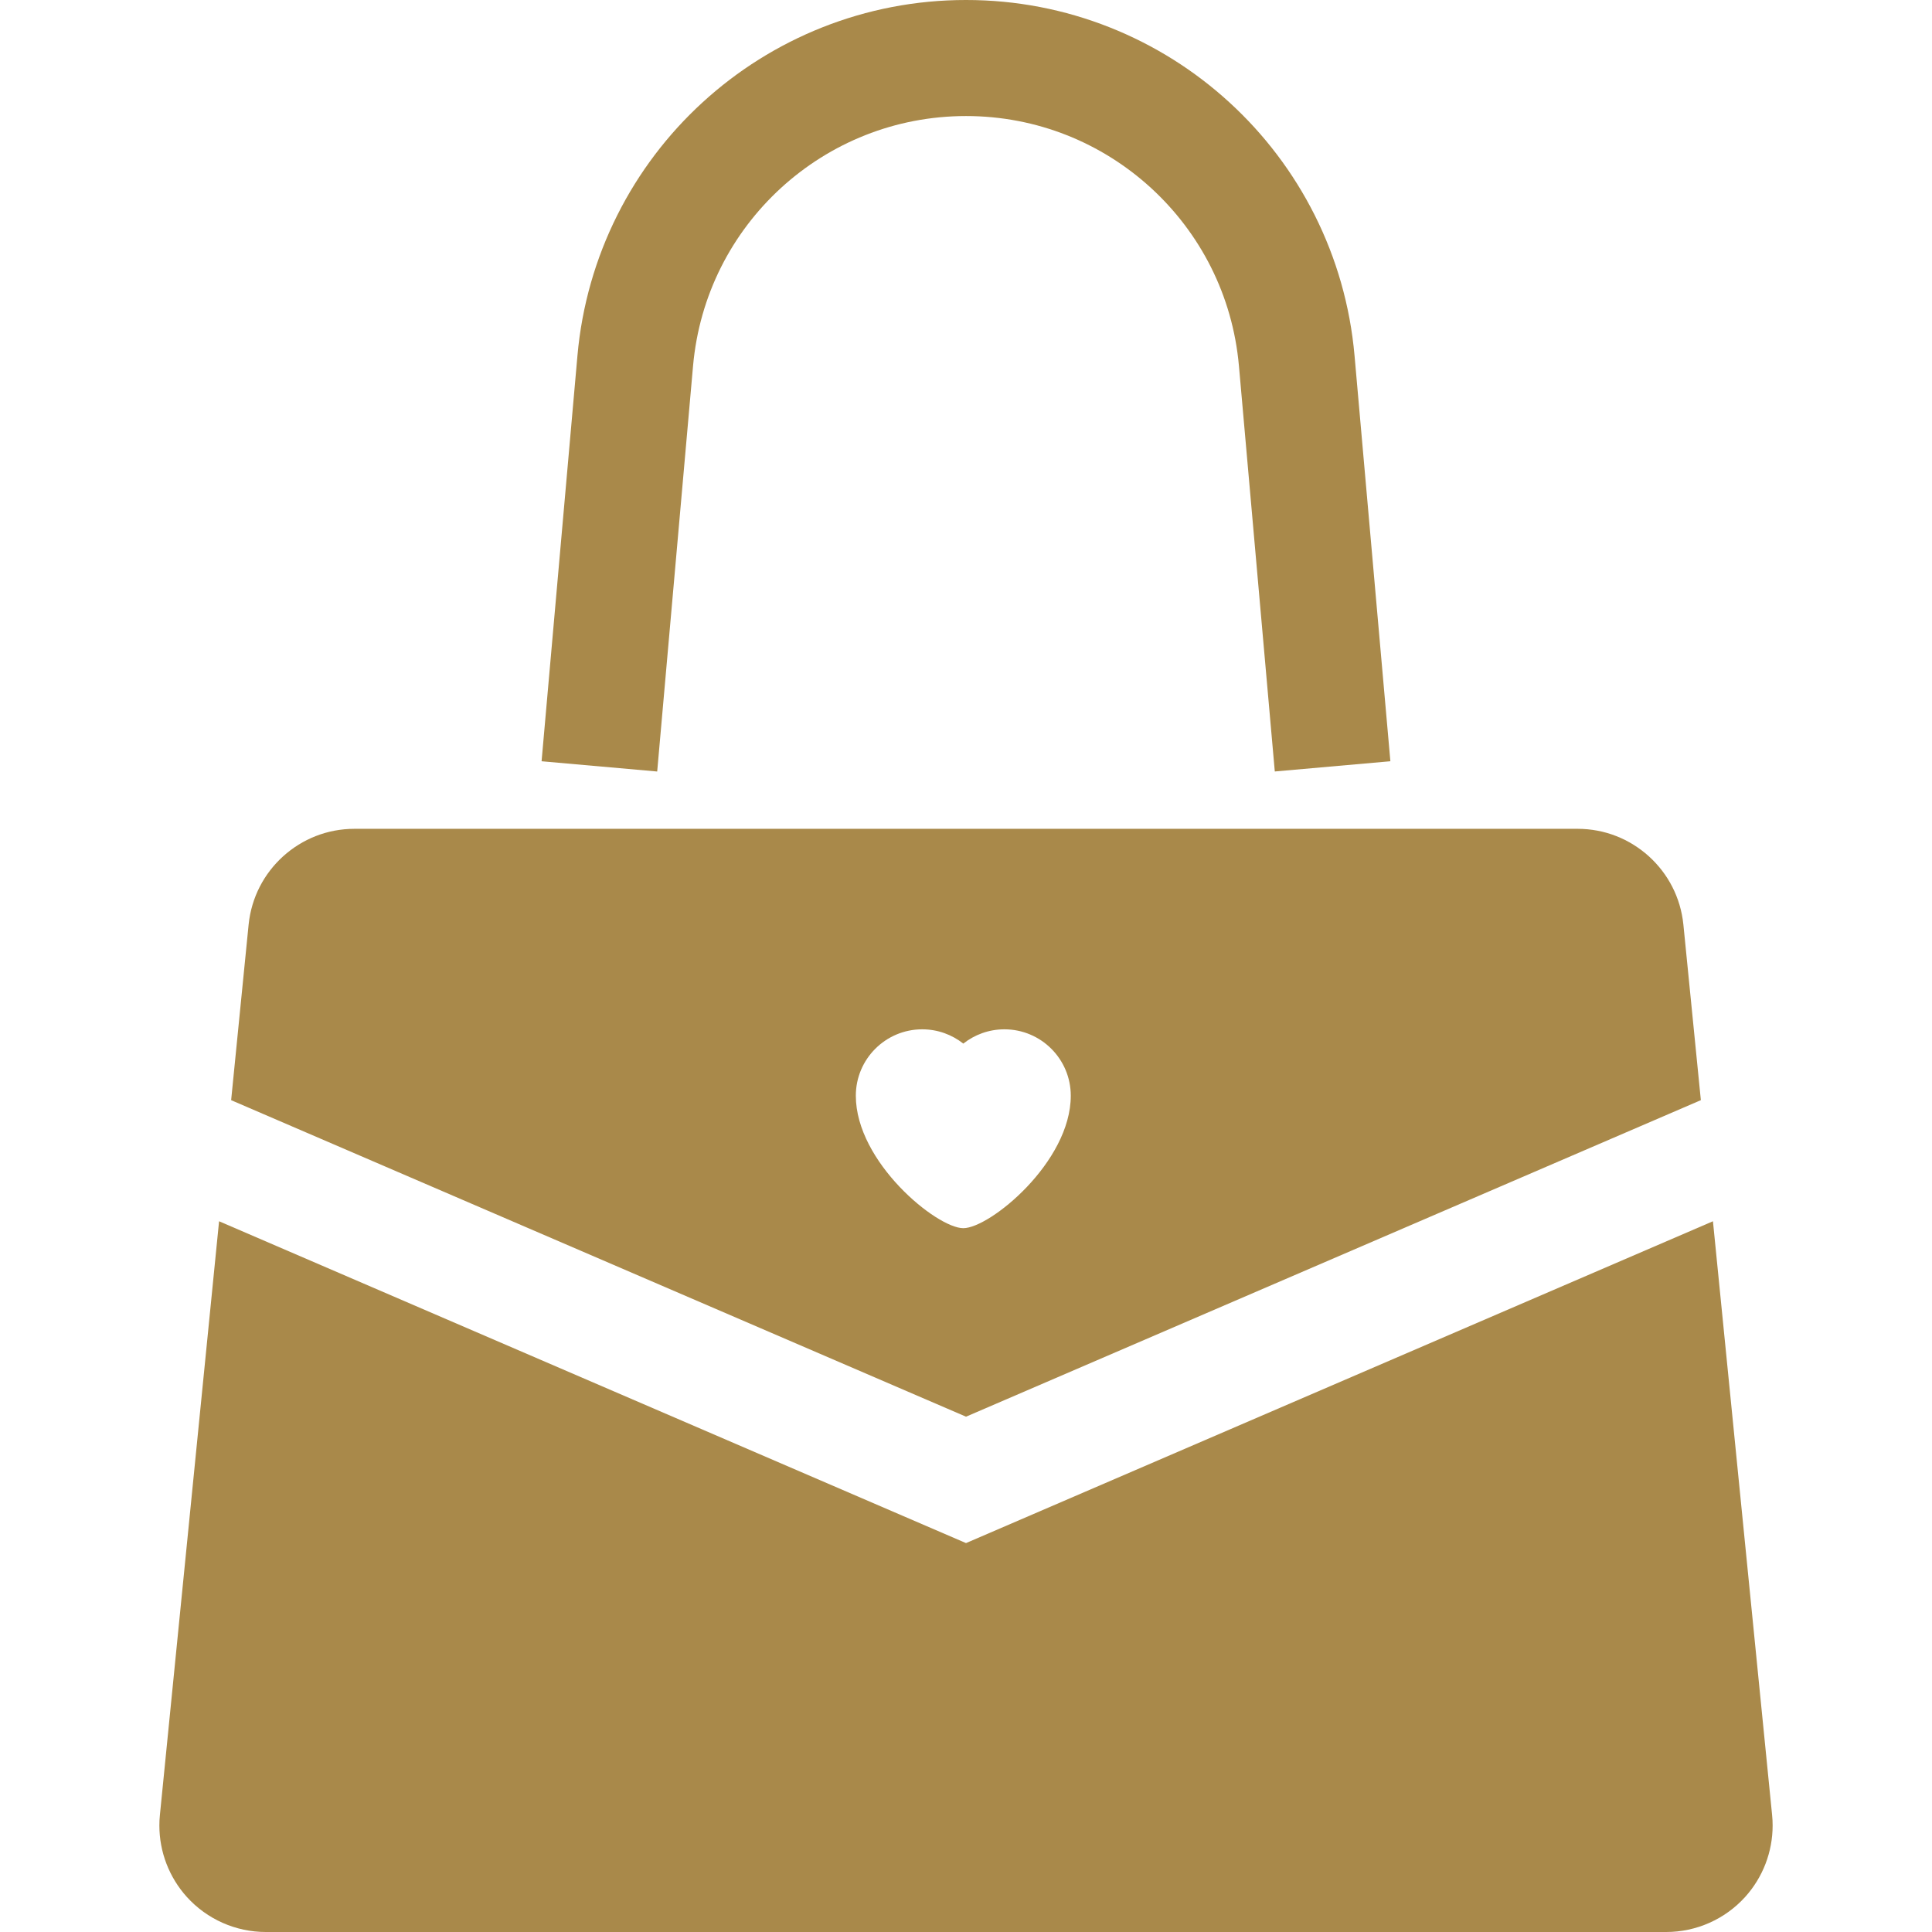
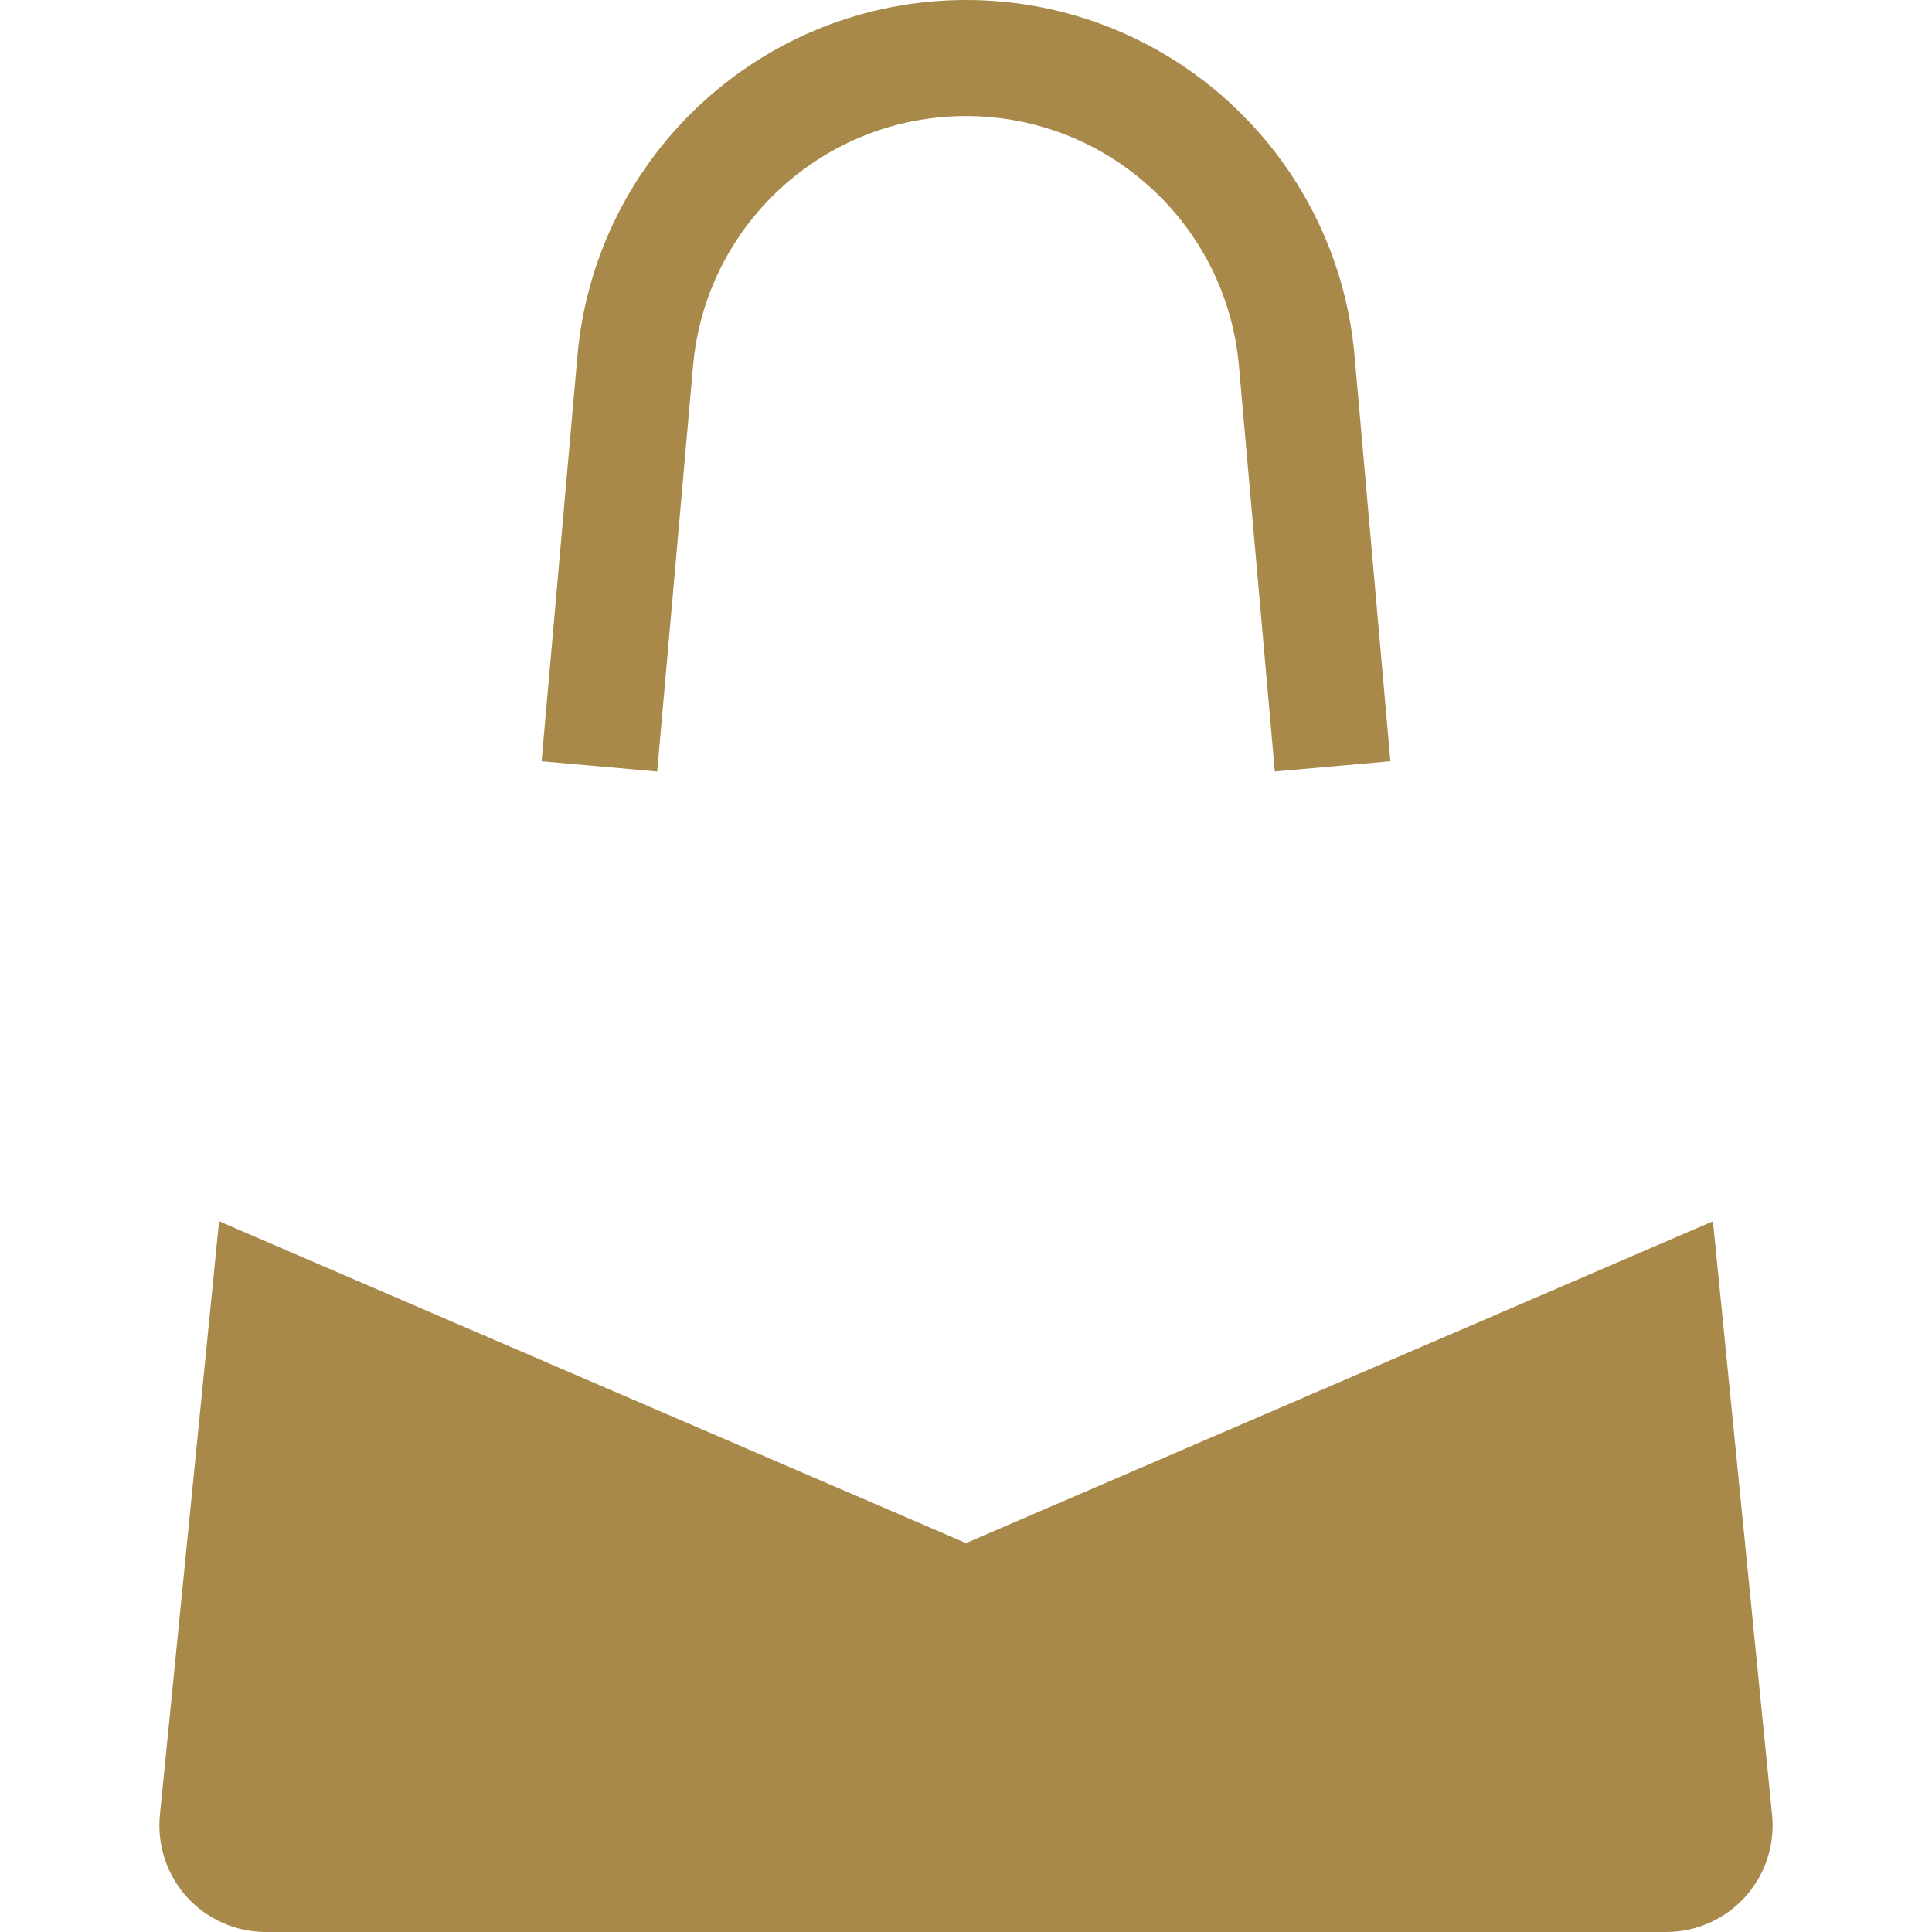
<svg xmlns="http://www.w3.org/2000/svg" version="1.1" id="_x32_" x="0px" y="0px" viewBox="0 0 512 512" style="width: 256px; height: 256px; opacity: 1;" xml:space="preserve">
  <style type="text/css">
	.st0{fill:#4B4B4B;}
</style>
  <g>
    <path class="st0" d="M174.163,204.45l9.501-107.464c1.67-18.772,10.312-35.264,23.301-47.171   c13.005-11.889,30.183-19.053,49.038-19.062c18.855,0.008,36.025,7.164,49.03,19.062c12.989,11.907,21.632,28.399,23.3,47.171   l9.502,107.464l30.629-2.71l-9.494-107.464c-2.346-26.638-14.732-50.286-33.166-67.142C307.389,10.246,282.749-0.016,256.004,0   c-26.746-0.016-51.385,10.246-69.811,27.126c-18.434,16.864-30.811,40.512-33.166,67.15l-9.502,107.464l30.638,2.718V204.45z" style="fill: rgb(169, 137, 74);" />
-     <path class="st0" d="M450.745,291.554l-4.627-46.494c-0.727-7.246-4.098-13.542-9.138-18.12   c-5.066-4.569-11.651-7.296-18.938-7.296H93.958c-7.288,0-13.873,2.727-18.938,7.296c-5.04,4.577-8.404,10.874-9.138,18.12   l-4.628,46.494l194.75,83.882L450.745,291.554z M226.803,290.38c0-9.716,7.883-17.599,17.6-17.599   c4.107,0,7.891,1.421,10.882,3.784c2.999-2.363,6.776-3.784,10.891-3.784c9.716,0,17.591,7.882,17.591,17.599   c0,17.584-21.45,35.1-28.482,35.1C248.253,325.48,226.803,307.964,226.803,290.38z" style="fill: rgb(169, 137, 74);" />
    <path class="st0" d="M469.625,480.991l-15.675-157.345l-197.947,85.287L58.057,323.646L42.375,480.991v0.008   c-0.099,0.926-0.14,1.851-0.14,2.793c0,6.958,2.578,13.716,7.296,18.938c5.346,5.9,12.948,9.271,20.92,9.271h371.106   c7.965,0,15.566-3.371,20.912-9.271c4.719-5.222,7.297-11.98,7.297-18.938C469.766,482.85,469.724,481.924,469.625,480.991z" style="fill: rgb(169, 137, 74);" />
  </g>
</svg>